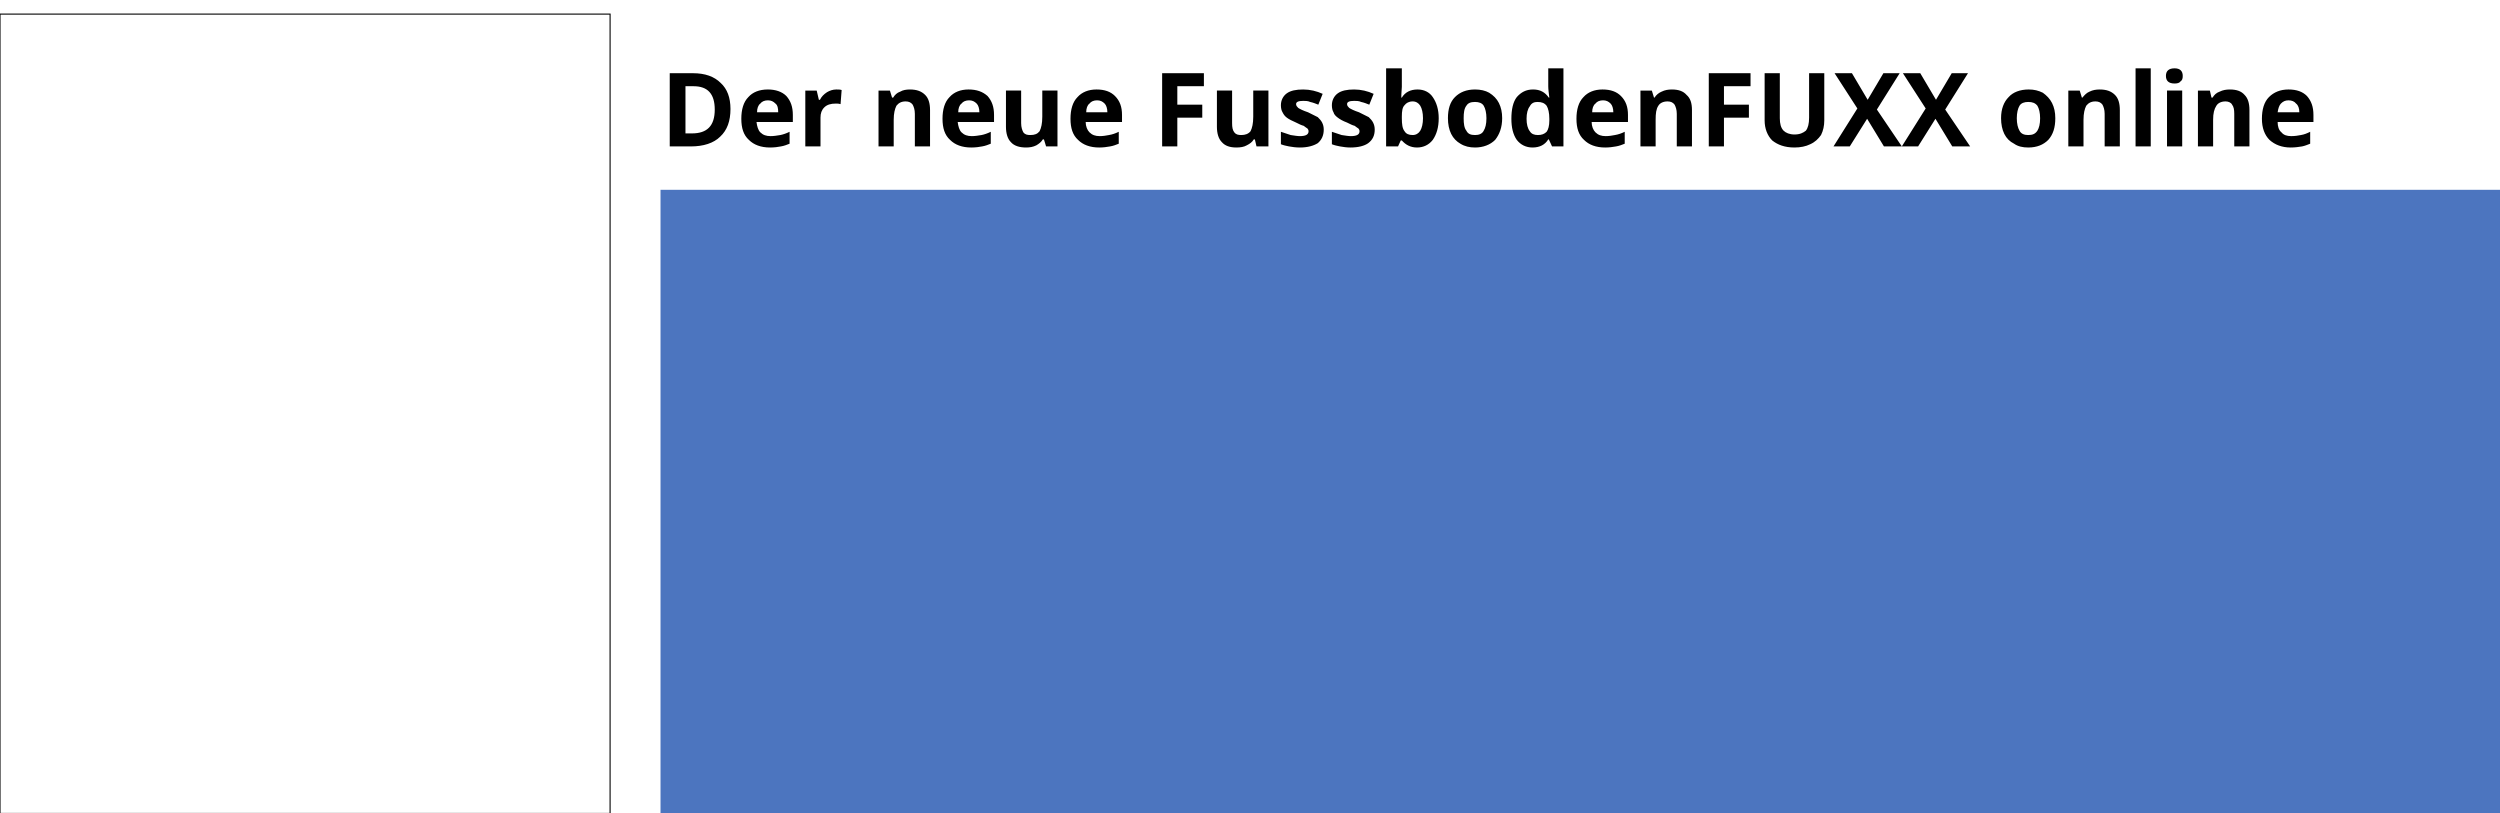
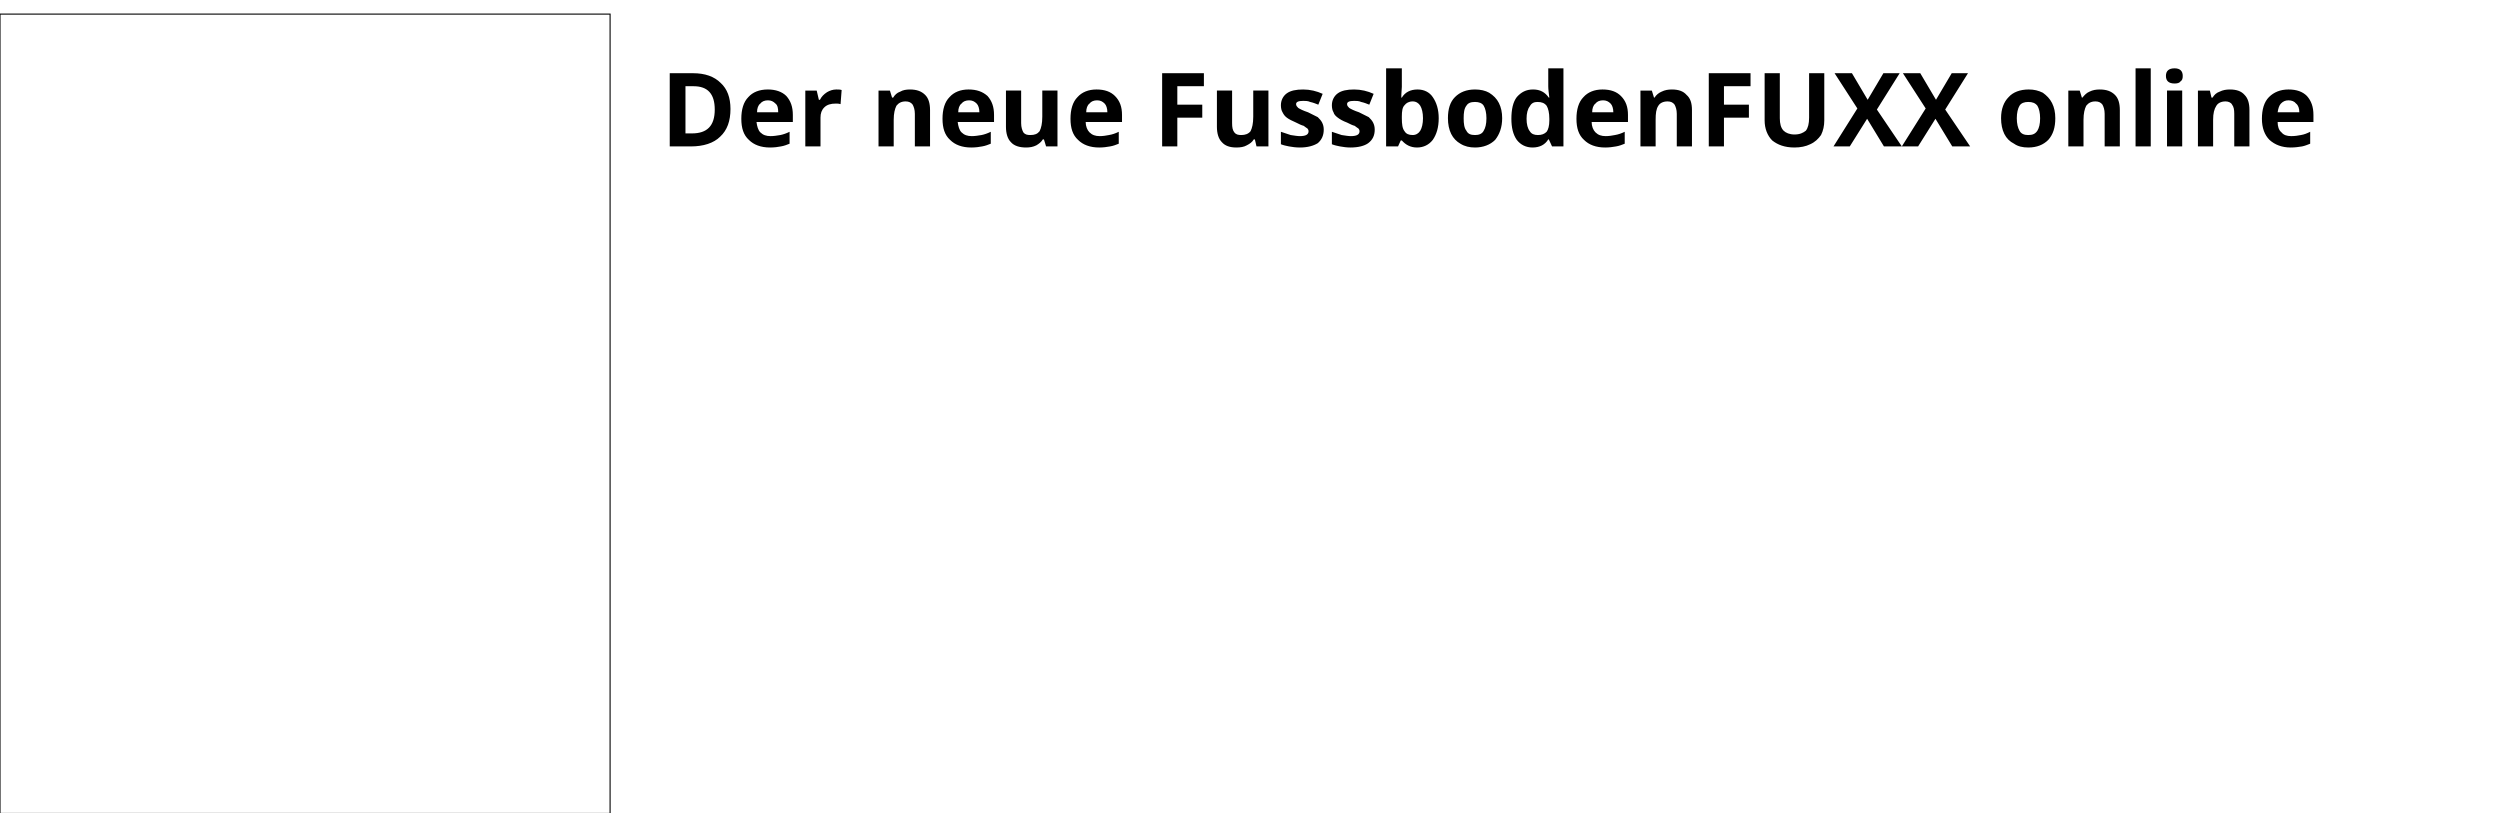
<svg xmlns="http://www.w3.org/2000/svg" xmlns:xlink="http://www.w3.org/1999/xlink" viewBox="0 0 461 150" style="background: #fff;">
  <style>
@keyframes a0_o { 0% { opacity: 1; } 92.308% { opacity: 1; animation-timing-function: cubic-bezier(.4,.6,.6,1); } 100% { opacity: 0; } }
@keyframes a1_o { 0% { opacity: 0; } 38.462% { opacity: 0; animation-timing-function: cubic-bezier(.5,0,.7,.7); } 53.846% { opacity: 1; } 100% { opacity: 1; } }
@keyframes a2_o { 0% { opacity: 0; animation-timing-function: cubic-bezier(.5,0,.7,.7); } 11.538% { opacity: 1; } 100% { opacity: 1; } }
</style>
  <title>FussbodenFuxx</title>
-   <rect x="121.8" y="35" width="339.2" height="115.3" fill="#4c75bf" />
  <path d="M134.7 20.1c0 2.2-0.6 3.9-1.9 5.1c-1.2 1.2-3.1 1.8-5.4 1.8h-3.9v-13.5h4.3c2.2 0 3.9 .6 5.1 1.8c1.2 1.1 1.8 2.7 1.8 4.8Zm-2.9 .1c0-2.9-1.3-4.3-3.9-4.3h-1.5v8.7h1.2c2.8 0 4.2-1.4 4.2-4.4Zm9.8-1.7c-0.6 0-1.1 .2-1.4 .6c-0.4 .3-0.6 .9-0.6 1.6h3.9c0-0.7-0.1-1.3-0.5-1.6c-0.4-0.4-0.8-0.6-1.4-0.6Zm.4 8.7c-1.7 0-3-0.5-3.9-1.4c-1-0.9-1.4-2.2-1.4-3.9c0-1.7 .4-3.1 1.3-4c.8-0.9 2-1.4 3.6-1.4c1.4 0 2.6 .4 3.4 1.2c.8 .9 1.2 2 1.2 3.5v1.3h-6.7c.1 .8 .3 1.5 .7 1.9c.5 .5 1.1 .7 1.9 .7c.6 0 1.2-0.1 1.8-0.2c.5-0.1 1.1-0.3 1.7-0.6v2.2c-0.5 .2-1 .4-1.6 .5c-0.5 .1-1.2 .2-2 .2Zm12.2-10.7c.4 0 .7 0 1 .1l-0.2 2.6c-0.3-0.1-0.5-0.1-0.9-0.1c-0.9 0-1.6 .2-2.1 .7c-0.5 .5-0.7 1.1-0.7 1.9v5.3h-2.8v-10.3h2.1l.4 1.7h.2c.3-0.6 .7-1 1.3-1.4c.5-0.3 1.1-0.5 1.7-0.5Zm17.3 10.5h-2.8v-6c0-0.8-0.2-1.3-0.4-1.7c-0.3-0.4-0.7-0.6-1.3-0.6c-0.8 0-1.3 .3-1.7 .8c-0.3 .6-0.5 1.4-0.5 2.6v4.9h-2.8v-10.3h2.1l.4 1.3h.2c.3-0.5 .7-0.9 1.3-1.1c.5-0.3 1.1-0.4 1.8-0.4c1.2 0 2.1 .3 2.8 1c.6 .6 .9 1.5 .9 2.8Zm7.2-8.5c-0.6 0-1.1 .2-1.4 .6c-0.4 .3-0.6 .9-0.6 1.6h3.9c0-0.7-0.2-1.3-0.5-1.6c-0.4-0.4-0.8-0.6-1.4-0.6Zm.4 8.7c-1.7 0-3-0.5-3.9-1.4c-1-0.9-1.4-2.2-1.4-3.9c0-1.7 .4-3.1 1.3-4c.8-0.9 2-1.4 3.5-1.4c1.5 0 2.6 .4 3.5 1.2c.8 .9 1.2 2 1.2 3.5v1.3h-6.7c.1 .8 .3 1.5 .7 1.9c.5 .5 1.1 .7 1.9 .7c.6 0 1.2-0.1 1.8-0.2c.5-0.1 1.1-0.3 1.7-0.6v2.2c-0.5 .2-1 .4-1.6 .5c-0.5 .1-1.2 .2-2 .2Zm13.8-0.2l-0.4-1.3h-0.2c-0.3 .5-0.7 .8-1.2 1.1c-0.6 .3-1.2 .4-1.9 .4c-1.2 0-2.2-0.3-2.8-1c-0.6-0.6-0.9-1.6-0.9-2.8v-6.7h2.8v6c0 .8 .2 1.3 .4 1.7c.3 .4 .7 .5 1.3 .5c.8 0 1.3-0.2 1.7-0.7c.3-0.6 .5-1.4 .5-2.7v-4.8h2.8v10.3Zm9.4-8.5c-0.6 0-1.1 .2-1.4 .6c-0.4 .3-0.6 .9-0.6 1.6h3.9c0-0.7-0.2-1.3-0.5-1.6c-0.4-0.4-0.8-0.6-1.4-0.6Zm.4 8.7c-1.7 0-3-0.5-3.9-1.4c-1-0.9-1.4-2.2-1.4-3.9c0-1.7 .4-3.1 1.3-4c.8-0.9 2-1.4 3.5-1.4c1.5 0 2.6 .4 3.4 1.2c.9 .9 1.3 2 1.3 3.5v1.3h-6.7c0 .8 .3 1.5 .7 1.9c.5 .5 1.1 .7 1.9 .7c.6 0 1.2-0.1 1.7-0.2c.6-0.1 1.2-0.3 1.8-0.6v2.2c-0.5 .2-1 .4-1.6 .5c-0.6 .1-1.2 .2-2 .2Zm14.4-0.2h-2.8v-13.5h7.7v2.4h-4.9v3.4h4.6v2.4h-4.6Zm14.6 0l-0.3-1.3h-0.2c-0.3 .5-0.7 .8-1.3 1.1c-0.5 .3-1.2 .4-1.9 .4c-1.2 0-2.1-0.3-2.7-1c-0.6-0.6-0.9-1.6-0.9-2.8v-6.7h2.8v6c0 .8 .1 1.3 .4 1.7c.3 .4 .7 .5 1.3 .5c.7 0 1.3-0.2 1.7-0.7c.3-0.6 .5-1.4 .5-2.7v-4.8h2.8v10.3Zm12.4-3.1c0 1.1-0.4 1.9-1.1 2.5c-0.8 .5-1.9 .8-3.3 .8c-0.8 0-1.4-0.1-2-0.2c-0.5-0.1-1-0.2-1.5-0.4v-2.3c.6 .2 1.2 .4 1.8 .6c.7 .1 1.2 .2 1.7 .2c1.1 0 1.6-0.3 1.6-0.9c0-0.2-0.1-0.4-0.2-0.5c-0.2-0.1-0.4-0.3-0.7-0.5c-0.4-0.1-0.8-0.3-1.4-0.6c-0.7-0.3-1.3-0.6-1.7-0.9c-0.4-0.3-0.6-0.6-0.8-1c-0.2-0.3-0.3-0.8-0.3-1.3c0-0.9 .4-1.7 1.1-2.2c.7-0.5 1.7-0.7 3-0.7c1.3 0 2.5 .3 3.6 .8l-0.8 2c-0.5-0.2-1-0.4-1.5-0.5c-0.4-0.2-0.9-0.2-1.3-0.2c-0.9 0-1.3 .2-1.3 .6c0 .3 .2 .5 .4 .7c.3 .2 .9 .5 1.8 .8c.8 .4 1.4 .7 1.8 .9c.3 .3 .6 .6 .8 1c.2 .4 .3 .8 .3 1.3Zm9.4 0c0 1.1-0.4 1.9-1.2 2.5c-0.7 .5-1.8 .8-3.3 .8c-0.7 0-1.3-0.1-1.9-0.2c-0.5-0.1-1-0.2-1.5-0.4v-2.3c.6 .2 1.2 .4 1.8 .6c.7 .1 1.2 .2 1.7 .2c1.1 0 1.6-0.3 1.6-0.9c0-0.2-0.1-0.4-0.2-0.5c-0.2-0.1-0.4-0.3-0.7-0.5c-0.4-0.1-0.8-0.3-1.4-0.6c-0.8-0.3-1.3-0.6-1.7-0.9c-0.4-0.3-0.7-0.6-0.8-1c-0.2-0.3-0.3-0.8-0.3-1.3c0-0.9 .4-1.7 1.1-2.2c.7-0.5 1.7-0.7 3-0.7c1.3 0 2.5 .3 3.6 .8l-0.8 2c-0.5-0.2-1-0.4-1.5-0.5c-0.4-0.2-0.9-0.2-1.3-0.2c-0.9 0-1.3 .2-1.3 .6c0 .3 .2 .5 .4 .7c.3 .2 .9 .5 1.8 .8c.8 .4 1.4 .7 1.8 .9c.3 .3 .6 .6 .8 1c.2 .4 .3 .8 .3 1.3Zm7.9-7.4c1.2 0 2.2 .5 2.8 1.4c.7 1 1.1 2.3 1.1 3.9c0 1.7-0.4 3-1.1 4c-0.7 .9-1.7 1.4-2.9 1.4c-1.2 0-2.1-0.5-2.8-1.3h-0.2l-0.5 1.1h-2.2v-14.4h2.9v3.4c0 .4-0.1 1.1-0.1 2h.1c.6-1 1.6-1.5 2.9-1.5Zm-0.9 2.2c-0.7 0-1.2 .3-1.5 .7c-0.4 .4-0.5 1.1-0.5 2.1v.3c0 1.1 .1 1.9 .5 2.4c.3 .5 .8 .7 1.5 .7c.6 0 1.1-0.3 1.4-0.8c.3-0.5 .5-1.3 .5-2.3c0-1-0.2-1.8-0.5-2.3c-0.3-0.5-0.8-0.8-1.4-0.8Zm9.4 3.1c0 1 .1 1.8 .5 2.3c.3 .6 .8 .8 1.6 .8c.7 0 1.3-0.2 1.6-0.8c.3-0.5 .5-1.2 .5-2.3c0-1-0.2-1.8-0.5-2.3c-0.3-0.5-0.9-0.7-1.6-0.7c-0.8 0-1.3 .2-1.6 .7c-0.4 .5-0.5 1.3-0.5 2.3Zm7.1 0c0 1.7-0.5 3-1.3 4c-0.9 .9-2.2 1.4-3.7 1.4c-1 0-1.9-0.2-2.7-0.7c-0.7-0.4-1.3-1-1.7-1.8c-0.4-0.8-0.6-1.8-0.6-2.9c0-1.7 .4-3 1.3-3.9c.9-0.9 2.1-1.4 3.7-1.4c1 0 1.9 .2 2.6 .6c.8 .5 1.4 1.1 1.8 1.9c.4 .8 .6 1.7 .6 2.8Zm5.6 5.4c-1.2 0-2.2-0.5-2.9-1.4c-0.7-1-1-2.3-1-3.9c0-1.7 .3-3.1 1-4c.8-0.9 1.7-1.4 3-1.4c1.3 0 2.2 .5 2.9 1.5h.1c-0.1-0.8-0.2-1.5-0.2-2.1v-3.3h2.8v14.4h-2.1l-0.6-1.3h-0.1c-0.6 1-1.6 1.5-2.9 1.5Zm1-2.3c.7 0 1.2-0.2 1.6-0.6c.3-0.4 .5-1.1 .5-2.1v-0.3c0-1.1-0.2-1.9-0.5-2.4c-0.4-0.5-0.9-0.7-1.7-0.7c-0.6 0-1.1 .2-1.4 .8c-0.4 .5-0.6 1.3-0.6 2.3c0 1 .2 1.8 .6 2.3c.3 .5 .8 .7 1.5 .7Zm12-6.4c-0.6 0-1.1 .2-1.4 .6c-0.4 .3-0.6 .9-0.6 1.6h3.9c0-0.7-0.2-1.3-0.5-1.6c-0.4-0.4-0.8-0.6-1.4-0.6Zm.4 8.7c-1.7 0-3-0.5-3.9-1.4c-1-0.9-1.4-2.2-1.4-3.9c0-1.7 .4-3.1 1.3-4c.8-0.9 2-1.4 3.5-1.4c1.5 0 2.6 .4 3.4 1.2c.9 .9 1.3 2 1.3 3.5v1.3h-6.7c0 .8 .3 1.5 .7 1.9c.5 .5 1.1 .7 1.9 .7c.6 0 1.2-0.1 1.7-0.2c.6-0.1 1.2-0.3 1.8-0.6v2.2c-0.5 .2-1 .4-1.6 .5c-0.6 .1-1.2 .2-2 .2Zm16-0.2h-2.8v-6c0-0.8-0.2-1.3-0.4-1.7c-0.3-0.4-0.7-0.6-1.3-0.6c-0.8 0-1.4 .3-1.7 .8c-0.4 .6-0.5 1.4-0.5 2.6v4.9h-2.8v-10.3h2.1l.4 1.3h.1c.3-0.5 .8-0.9 1.3-1.1c.6-0.3 1.2-0.4 1.9-0.4c1.2 0 2.1 .3 2.7 1c.7 .6 1 1.5 1 2.8Zm5.9 0h-2.8v-13.5h7.7v2.4h-4.9v3.4h4.6v2.4h-4.6Zm18.5-13.5v8.7c0 1-0.2 1.9-0.6 2.7c-0.5 .7-1.1 1.3-2 1.7c-0.8 .4-1.8 .6-2.9 .6c-1.8 0-3.1-0.5-4.1-1.3c-0.9-0.9-1.4-2.2-1.4-3.7v-8.7h2.8v8.3c0 1 .2 1.8 .7 2.3c.4 .4 1.1 .7 2 .7c1 0 1.6-0.3 2.1-0.7c.4-0.5 .6-1.3 .6-2.4v-8.2Zm14.3 13.5h-3.3l-3.1-5.1l-3.2 5.1h-3l4.4-7l-4.2-6.5h3.2l2.9 4.9l2.9-4.9h3l-4.2 6.7Zm12.6 0h-3.3l-3.1-5.1l-3.2 5.1h-3l4.4-7l-4.2-6.5h3.2l2.9 4.9l2.9-4.9h3l-4.2 6.7Zm8.6-5.2c0 1 .2 1.8 .5 2.3c.3 .6 .9 .8 1.6 .8c.8 0 1.3-0.2 1.7-0.8c.3-0.5 .5-1.2 .5-2.3c0-1-0.2-1.8-0.5-2.3c-0.4-0.5-0.9-0.7-1.7-0.7c-0.7 0-1.3 .2-1.6 .7c-0.3 .5-0.5 1.3-0.5 2.3Zm7.1 0c0 1.7-0.4 3-1.3 4c-0.9 .9-2.1 1.4-3.7 1.4c-1 0-1.9-0.2-2.6-0.7c-0.8-0.4-1.4-1-1.8-1.8c-0.4-0.8-0.6-1.8-0.6-2.9c0-1.7 .5-3 1.4-3.9c.8-0.9 2.1-1.4 3.7-1.4c1 0 1.8 .2 2.6 .6c.7 .5 1.3 1.1 1.7 1.9c.4 .8 .6 1.7 .6 2.8Zm11.9 5.2h-2.8v-6c0-0.8-0.2-1.3-0.4-1.7c-0.3-0.4-0.7-0.6-1.3-0.6c-0.8 0-1.3 .3-1.7 .8c-0.3 .6-0.5 1.4-0.5 2.6v4.9h-2.8v-10.3h2.1l.4 1.3h.1c.4-0.5 .8-0.9 1.3-1.1c.6-0.3 1.2-0.4 1.9-0.4c1.2 0 2.1 .3 2.8 1c.6 .6 .9 1.5 .9 2.8Zm5.7 0h-2.8v-14.4h2.8Zm2.8-13c0-0.9 .5-1.4 1.6-1.4c1 0 1.5 .5 1.5 1.4c0 .5-0.1 .8-0.4 1c-0.2 .3-0.6 .4-1.1 .4c-1.1 0-1.6-0.5-1.6-1.4Zm3 13h-2.8v-10.3h2.8Zm12.4 0h-2.8v-6c0-0.8-0.1-1.3-0.4-1.7c-0.2-0.4-0.7-0.6-1.2-0.6c-0.8 0-1.4 .3-1.7 .8c-0.4 .6-0.6 1.4-0.6 2.6v4.9h-2.8v-10.3h2.2l.3 1.3h.2c.3-0.5 .7-0.9 1.3-1.1c.6-0.3 1.2-0.4 1.9-0.4c1.2 0 2.1 .3 2.7 1c.6 .6 .9 1.5 .9 2.8Zm7.2-8.5c-0.6 0-1 .2-1.4 .6c-0.3 .3-0.5 .9-0.6 1.6h4c0-0.7-0.2-1.3-0.6-1.6c-0.3-0.4-0.8-0.6-1.4-0.6Zm.4 8.7c-1.6 0-2.9-0.5-3.9-1.4c-0.9-0.9-1.4-2.2-1.4-3.9c0-1.7 .4-3.1 1.3-4c.9-0.9 2.1-1.4 3.6-1.4c1.5 0 2.6 .4 3.4 1.2c.8 .9 1.2 2 1.2 3.5v1.3h-6.6c0 .8 .2 1.5 .7 1.9c.4 .5 1 .7 1.8 .7c.7 0 1.3-0.1 1.8-0.2c.6-0.1 1.1-0.3 1.7-0.6v2.2c-0.5 .2-1 .4-1.5 .5c-0.6 .1-1.3 .2-2.1 .2Z" />
  <a xlink:href="https://snfachpresse.com/lesen/latestimage.php?heft=fuxx&amp;artikel=1&amp;redirect=1" target="_blank" transform="translate(0,0)">
    <g transform="translate(120,41.6)" style="animation: 13s linear infinite both a0_o;">
      <g opacity="0" transform="translate(279,78.3) scale(.7,.7) translate(-100,-23.8)" style="animation: 13s linear infinite both a1_o;">
        <rect x="15" y="6.9" width="156" height="34" fill="#fff" rx="4" />
-         <path fill="#4c75bf" d="M32.4 36.9c-0.8 0-1.6-0.1-2.2-0.3v-3c.7 .2 1.2 .2 1.7 .2c.8 0 1.4-0.2 1.8-0.7c.3-0.5 .5-1.3 .5-2.3v-16.1h3.6v16c0 2-0.5 3.6-1.4 4.6c-0.9 1.1-2.2 1.6-4 1.6Zm14.9-15.9c-0.8 0-1.4 .3-1.8 .8c-0.4 .4-0.7 1.1-0.8 2h5.1c-0.1-0.9-0.3-1.6-0.7-2c-0.5-0.5-1.1-0.8-1.8-0.8Zm.5 11.1c-2.1 0-3.8-0.6-5-1.8c-1.2-1.1-1.8-2.8-1.8-4.9c0-2.2 .6-3.9 1.7-5.1c1.1-1.2 2.6-1.8 4.5-1.8c1.9 0 3.3 .5 4.4 1.6c1 1 1.5 2.5 1.5 4.4v1.7h-8.4c0 1 .3 1.8 .9 2.4c.5 .5 1.3 .8 2.3 .8c.8 0 1.6-0.1 2.3-0.2c.7-0.2 1.4-0.5 2.2-0.8v2.8c-0.6 .3-1.3 .5-2 .7c-0.7 .1-1.6 .2-2.6 .2Zm13.8-2.9c.6 0 1.3-0.1 2.2-0.4v2.7c-0.9 .4-2 .6-3.3 .6c-1.4 0-2.5-0.4-3.1-1.1c-0.7-0.7-1-1.8-1-3.3v-6.3h-1.7v-1.5l2-1.2l1-2.7h2.3v2.7h3.7v2.7h-3.7v6.3c0 .6 .1 .9 .4 1.2c.3 .2 .7 .3 1.2 .3Zm14 2.6h-10.4v-2.1l6.1-8.2h-5.7v-2.8h9.8v2.4l-5.9 8h6.1Zm8.1-2.6c.6 0 1.4-0.1 2.2-0.4v2.7c-0.9 .4-2 .6-3.3 .6c-1.4 0-2.4-0.4-3.1-1.1c-0.6-0.7-1-1.8-1-3.3v-6.3h-1.7v-1.5l2-1.2l1-2.7h2.3v2.7h3.7v2.7h-3.7v6.3c0 .6 .2 .9 .4 1.2c.3 .2 .7 .3 1.2 .3Zm14.7 2.6h-3.6v-18.2h3.6Zm9.2-10.8c-0.8 0-1.4 .3-1.8 .8c-0.4 .4-0.7 1.1-0.8 2h5.1c-0.1-0.9-0.3-1.6-0.7-2c-0.5-0.5-1.1-0.8-1.8-0.8Zm.5 11.1c-2.1 0-3.8-0.6-5-1.8c-1.2-1.1-1.8-2.8-1.8-4.9c0-2.2 .6-3.9 1.7-5.1c1.1-1.2 2.6-1.8 4.5-1.8c1.9 0 3.3 .5 4.4 1.6c1 1 1.5 2.5 1.5 4.4v1.7h-8.4c0 1 .3 1.8 .9 2.4c.5 .5 1.3 .8 2.3 .8c.8 0 1.6-0.1 2.3-0.2c.7-0.2 1.4-0.5 2.2-0.8v2.8c-0.6 .3-1.3 .5-2 .7c-0.7 .1-1.6 .2-2.6 .2Zm17.4-4.1c0 1.3-0.5 2.3-1.4 3c-1 .7-2.4 1.1-4.2 1.1c-1 0-1.8-0.1-2.5-0.2c-0.6-0.1-1.3-0.3-1.8-0.6v-2.9c.6 .3 1.4 .5 2.2 .8c.8 .2 1.6 .3 2.2 .3c1.3 0 1.9-0.4 1.9-1.2c0-0.2 0-0.5-0.2-0.6c-0.2-0.2-0.5-0.4-0.9-0.6c-0.4-0.3-1-0.5-1.7-0.8c-1-0.4-1.7-0.8-2.2-1.2c-0.5-0.4-0.8-0.8-1-1.2c-0.3-0.5-0.4-1.1-0.4-1.7c0-1.2 .5-2.1 1.4-2.7c.9-0.7 2.2-1 3.8-1c1.6 0 3.1 .3 4.6 1l-1 2.6c-0.7-0.3-1.3-0.5-1.9-0.7c-0.6-0.2-1.1-0.3-1.7-0.3c-1.1 0-1.6 .3-1.6 .9c0 .3 .2 .6 .5 .8c.3 .3 1.1 .6 2.2 1.1c1 .4 1.8 .8 2.3 1.1c.5 .4 .8 .8 1 1.3c.3 .4 .4 1 .4 1.7Zm8.2-7c-0.8 0-1.4 .3-1.8 .8c-0.4 .4-0.7 1.1-0.7 2h5c0-0.9-0.3-1.6-0.7-2c-0.4-0.5-1-0.8-1.8-0.8Zm.5 11.1c-2.1 0-3.8-0.6-4.9-1.8c-1.2-1.1-1.8-2.8-1.8-4.9c0-2.2 .5-3.9 1.6-5.1c1.1-1.2 2.6-1.8 4.6-1.8c1.8 0 3.3 .5 4.3 1.6c1 1 1.5 2.5 1.5 4.4v1.7h-8.4c0 1 .3 1.8 .9 2.4c.6 .5 1.3 .8 2.4 .8c.7 0 1.5-0.1 2.2-0.2c.7-0.2 1.4-0.5 2.2-0.8v2.8c-0.6 .3-1.3 .5-2 .7c-0.7 .1-1.6 .2-2.6 .2Zm20.3-0.3h-3.5v-7.6c0-1-0.2-1.7-0.5-2.1c-0.4-0.5-0.9-0.7-1.6-0.7c-1 0-1.8 .3-2.2 1c-0.5 .6-0.7 1.7-0.7 3.3v6.1h-3.5v-13.1h2.7l.5 1.7h.2c.4-0.6 .9-1.1 1.6-1.4c.7-0.3 1.5-0.5 2.4-0.5c1.5 0 2.7 .4 3.5 1.2c.8 .9 1.1 2 1.1 3.6Z" />
      </g>
      <g opacity="0" transform="translate(104,22.9)" style="animation: 13s linear infinite both a2_o;">
-         <path fill="#fff" d="M-94.1 56.6c.3-0.3 .6-0.7 1.1-1.3l2.9-3.1h1.6l-3.6 3.9l3.9 5.1h-1.7l-3.1-4.2l-1.1 .9v3.3h-1.3v-12.7h1.3v6.7c0 .3 0 .8 0 1.4Zm15.3 .1c0 1.5-0.4 2.6-1.1 3.5c-0.8 .8-1.8 1.2-3.1 1.2c-0.8 0-1.5-0.2-2.1-0.6c-0.7-0.4-1.1-0.9-1.5-1.6c-0.3-0.7-0.5-1.5-0.5-2.5c0-1.4 .4-2.6 1.1-3.4c.8-0.8 1.8-1.2 3.1-1.2c1.2 0 2.2 .4 3 1.2c.7 .9 1.1 2 1.1 3.4Zm-6.9 0c0 1.2 .3 2 .7 2.6c.5 .6 1.2 .9 2 .9c.9 0 1.6-0.3 2.1-0.9c.4-0.5 .7-1.4 .7-2.6c0-1.1-0.3-2-0.7-2.6c-0.5-0.6-1.2-0.9-2.1-0.9c-0.9 0-1.5 .3-2 .9c-0.4 .6-0.7 1.5-0.7 2.6Zm15.1 2.1c0 .8-0.3 1.5-1 1.9c-0.6 .5-1.5 .7-2.6 .7c-1.2 0-2.1-0.2-2.8-0.6v-1.2c.5 .2 .9 .3 1.4 .5c.5 .1 1 .2 1.4 .2c.8 0 1.3-0.1 1.7-0.4c.4-0.2 .6-0.5 .6-1c0-0.4-0.2-0.7-0.5-0.9c-0.3-0.3-0.9-0.6-1.8-0.9c-0.8-0.3-1.4-0.6-1.8-0.8c-0.3-0.2-0.6-0.5-0.7-0.8c-0.2-0.3-0.3-0.6-0.3-1.1c0-0.7 .3-1.3 .9-1.7c.6-0.4 1.4-0.6 2.4-0.6c1 0 2 .2 2.9 .6l-0.5 1.1c-0.9-0.4-1.7-0.6-2.5-0.6c-0.6 0-1.1 .1-1.4 .3c-0.3 .2-0.5 .5-0.5 .8c0 .3 .1 .5 .2 .7c.1 .1 .3 .3 .6 .4c.2 .2 .8 .4 1.5 .7c1.1 .4 1.8 .8 2.2 1.2c.4 .4 .6 .9 .6 1.5Zm5.1 1.5c.2 0 .5-0.1 .7-0.1c.2 0 .4-0.1 .5-0.1v1c-0.1 .1-0.3 .2-0.6 .2c-0.3 .1-0.6 .1-0.8 .1c-1.7 0-2.6-0.9-2.6-2.8v-5.3h-1.3v-0.7l1.3-0.5l.6-2h.7v2.1h2.7v1.1h-2.7v5.3c0 .5 .2 .9 .4 1.2c.3 .3 .6 .5 1.1 .5Zm6.8 1.1c-1.3 0-2.4-0.4-3.1-1.2c-0.8-0.8-1.2-2-1.2-3.4c0-1.4 .4-2.6 1.1-3.5c.7-0.8 1.7-1.2 2.9-1.2c1.1 0 2 .3 2.6 1.1c.7 .7 1 1.7 1 2.9v.9h-6.2c.1 1 .3 1.8 .8 2.4c.5 .5 1.2 .8 2.2 .8c.9 0 1.9-0.2 2.8-0.6v1.2c-0.4 .2-0.9 .4-1.3 .5c-0.5 0-1 .1-1.6 .1Zm-0.4-8.2c-0.7 0-1.3 .2-1.7 .7c-0.4 .5-0.7 1.1-0.7 2h4.7c0-0.9-0.2-1.5-0.6-2c-0.4-0.5-0.9-0.7-1.7-0.7Zm12.2 8v-5.8c0-0.7-0.2-1.3-0.5-1.6c-0.3-0.4-0.9-0.6-1.6-0.6c-0.9 0-1.6 .3-2 .8c-0.5 .5-0.7 1.3-0.7 2.5v4.7h-1.4v-9h1.2l.2 1.3c.3-0.5 .7-0.8 1.2-1.1c.5-0.2 1.1-0.3 1.7-0.3c1.1 0 1.9 .2 2.4 .8c.6 .5 .9 1.3 .9 2.5v5.8Zm5.5 0h-1.3v-12.7h1.3Zm10.7-4.5c0 1.5-0.4 2.6-1.1 3.5c-0.8 .8-1.8 1.2-3.1 1.2c-0.8 0-1.5-0.2-2.1-0.6c-0.7-0.4-1.1-0.9-1.5-1.6c-0.3-0.7-0.5-1.5-0.5-2.5c0-1.4 .4-2.6 1.1-3.4c.7-0.8 1.8-1.2 3.1-1.2c1.2 0 2.2 .4 3 1.2c.7 .9 1.1 2 1.1 3.4Zm-6.9 0c0 1.2 .3 2 .7 2.6c.5 .6 1.1 .9 2 .9c.9 0 1.6-0.3 2.1-0.9c.4-0.5 .7-1.4 .7-2.6c0-1.1-0.3-2-0.7-2.6c-0.5-0.6-1.2-0.9-2.1-0.9c-0.9 0-1.5 .3-2 .9c-0.5 .6-0.7 1.5-0.7 2.6Zm15.1 2.1c0 .8-0.4 1.5-1 1.9c-0.6 .5-1.5 .7-2.6 .7c-1.2 0-2.1-0.2-2.8-0.6v-1.2c.4 .2 .9 .3 1.4 .5c.5 .1 1 .2 1.4 .2c.7 0 1.3-0.1 1.7-0.4c.4-0.2 .5-0.5 .5-1c0-0.4-0.1-0.7-0.4-0.9c-0.3-0.3-0.9-0.6-1.8-0.9c-0.8-0.3-1.4-0.6-1.8-0.8c-0.3-0.2-0.6-0.5-0.8-0.8c-0.1-0.3-0.2-0.6-0.2-1.1c0-0.7 .3-1.3 .9-1.7c.6-0.4 1.4-0.6 2.4-0.6c1 0 1.9 .2 2.9 .6l-0.5 1.1c-0.9-0.4-1.7-0.6-2.5-0.6c-0.6 0-1.1 .1-1.4 .3c-0.4 .2-0.5 .5-0.5 .8c0 .3 0 .5 .2 .7c.1 .1 .3 .3 .6 .4c.2 .2 .8 .4 1.5 .7c1.1 .4 1.8 .8 2.2 1.2c.4 .4 .6 .9 .6 1.5Zm14.3-2.1c0 1.5-0.4 2.6-1.1 3.5c-0.7 .8-1.8 1.2-3.1 1.2c-0.8 0-1.5-0.2-2.1-0.6c-0.6-0.4-1.1-0.9-1.4-1.6c-0.4-0.7-0.6-1.5-0.6-2.5c0-1.4 .4-2.6 1.1-3.4c.8-0.8 1.8-1.2 3.1-1.2c1.3 0 2.3 .4 3 1.2c.7 .9 1.1 2 1.1 3.4Zm-6.8 0c0 1.2 .2 2 .6 2.6c.5 .6 1.2 .9 2.1 .9c.9 0 1.5-0.3 2-0.9c.5-0.5 .7-1.4 .7-2.6c0-1.1-0.2-2-0.7-2.6c-0.5-0.6-1.1-0.9-2-0.9c-0.9 0-1.6 .3-2.1 .9c-0.4 .6-0.6 1.5-0.6 2.6Zm15.3 4.5v-5.8c0-0.7-0.1-1.3-0.5-1.6c-0.3-0.4-0.8-0.6-1.5-0.6c-1 0-1.7 .3-2.1 .8c-0.4 .5-0.6 1.3-0.6 2.5v4.7h-1.4v-9h1.1l.2 1.3h.1c.3-0.5 .7-0.8 1.2-1.1c.5-0.2 1-0.3 1.6-0.3c1.1 0 1.9 .2 2.5 .8c.5 .5 .8 1.3 .8 2.5v5.8Zm5.6 0h-1.4v-12.7h1.4Zm4.2 0h-1.3v-9h1.3Zm-1.5-11.4c0-0.3 .1-0.5 .3-0.7c.1-0.1 .3-0.2 .6-0.2c.2 0 .4 .1 .5 .2c.2 .2 .3 .4 .3 .7c0 .3-0.1 .5-0.3 .7c-0.1 .1-0.3 .2-0.5 .2c-0.3 0-0.5-0.1-0.6-0.2c-0.2-0.2-0.3-0.4-0.3-0.7Zm10.6 11.4v-5.8c0-0.7-0.2-1.3-0.5-1.6c-0.4-0.4-0.9-0.6-1.6-0.6c-0.9 0-1.6 .3-2.1 .8c-0.4 .5-0.6 1.3-0.6 2.5v4.7h-1.4v-9h1.1l.2 1.3h.1c.3-0.5 .7-0.8 1.2-1.1c.5-0.2 1-0.3 1.7-0.3c1 0 1.9 .2 2.4 .8c.6 .5 .8 1.3 .8 2.5v5.8Zm7.9 .2c-1.3 0-2.3-0.4-3.1-1.2c-0.8-0.8-1.2-2-1.2-3.4c0-1.4 .4-2.6 1.1-3.5c.7-0.8 1.7-1.2 2.9-1.2c1.1 0 2 .3 2.6 1.1c.7 .7 1 1.7 1 2.9v.9h-6.2c.1 1 .3 1.8 .8 2.4c.5 .5 1.3 .8 2.2 .8c.9 0 1.9-0.2 2.8-0.6v1.2c-0.4 .2-0.9 .4-1.3 .5c-0.4 0-1 .1-1.6 .1Zm-0.3-8.2c-0.8 0-1.3 .2-1.8 .7c-0.4 .5-0.6 1.1-0.7 2h4.7c0-0.9-0.2-1.5-0.6-2c-0.4-0.5-0.9-0.7-1.6-0.7Zm11.7 8h-1.4v-12.7h1.4Zm6.7 .2c-1.4 0-2.4-0.4-3.2-1.2c-0.7-0.8-1.1-2-1.1-3.4c0-1.4 .3-2.6 1-3.5c.8-0.8 1.7-1.2 2.9-1.2c1.1 0 2 .3 2.7 1.1c.7 .7 1 1.7 1 2.9v.9h-6.2c0 1 .3 1.8 .8 2.4c.5 .5 1.2 .8 2.1 .8c1 0 1.9-0.2 2.9-0.6v1.2c-0.5 .2-0.9 .4-1.4 .5c-0.4 0-0.9 .1-1.5 .1Zm-0.4-8.2c-0.7 0-1.3 .2-1.7 .7c-0.5 .5-0.7 1.1-0.8 2h4.7c0-0.9-0.2-1.5-0.6-2c-0.3-0.5-0.9-0.7-1.6-0.7Zm11.8 5.6c0 .8-0.3 1.5-0.9 1.9c-0.7 .5-1.5 .7-2.7 .7c-1.1 0-2.1-0.2-2.7-0.6v-1.2c.4 .2 .9 .3 1.3 .5c.5 .1 1 .2 1.5 .2c.7 0 1.2-0.1 1.6-0.4c.4-0.2 .6-0.5 .6-1c0-0.4-0.2-0.7-0.5-0.9c-0.3-0.3-0.9-0.6-1.7-0.9c-0.9-0.3-1.5-0.6-1.8-0.8c-0.4-0.2-0.6-0.5-0.8-0.8c-0.2-0.3-0.3-0.6-0.3-1.1c0-0.7 .3-1.3 .9-1.7c.6-0.4 1.4-0.6 2.5-0.6c.9 0 1.9 .2 2.8 .6l-0.5 1.1c-0.9-0.4-1.7-0.6-2.4-0.6c-0.7 0-1.2 .1-1.5 .3c-0.3 .2-0.5 .5-0.5 .8c0 .3 .1 .5 .2 .7c.1 .1 .3 .3 .6 .4c.3 .2 .8 .4 1.6 .7c1 .4 1.8 .8 2.1 1.2c.4 .4 .6 .9 .6 1.5Zm6 2.6c-1.3 0-2.4-0.4-3.1-1.2c-0.8-0.8-1.2-2-1.2-3.4c0-1.4 .4-2.6 1.1-3.5c.7-0.8 1.7-1.2 2.9-1.2c1.1 0 2 .3 2.6 1.1c.7 .7 1 1.7 1 2.9v.9h-6.2c.1 1 .3 1.8 .8 2.4c.5 .5 1.3 .8 2.2 .8c.9 0 1.9-0.2 2.8-0.6v1.2c-0.4 .2-0.9 .4-1.3 .5c-0.5 0-1 .1-1.6 .1Zm-0.3-8.2c-0.8 0-1.3 .2-1.8 .7c-0.4 .5-0.7 1.1-0.7 2h4.7c0-0.9-0.2-1.5-0.6-2c-0.4-0.5-0.9-0.7-1.6-0.7Zm12.1 8v-5.8c0-0.7-0.2-1.3-0.5-1.6c-0.3-0.4-0.9-0.6-1.6-0.6c-0.9 0-1.6 .3-2 .8c-0.5 .5-0.7 1.3-0.7 2.5v4.7h-1.3v-9h1.1l.2 1.3c.3-0.5 .7-0.8 1.2-1.1c.5-0.2 1.1-0.3 1.7-0.3c1.1 0 1.9 .2 2.4 .8c.6 .5 .9 1.3 .9 2.5v5.8Z" />
        <path fill="#fff" d="M-85.8 24.8c0 2-0.5 3.5-1.6 4.6c-1.1 1-2.6 1.5-4.6 1.5h-3.4v-12h3.7c1.9 0 3.3 .6 4.4 1.6c1 1 1.5 2.5 1.5 4.3Zm-1.5 .1c0-1.6-0.3-2.8-1.1-3.6c-0.8-0.8-2-1.1-3.5-1.1h-2.1v9.5h1.7c1.7 0 3-0.4 3.8-1.2c.8-0.8 1.2-2 1.2-3.6Zm5.4 6h-1.4v-9h1.4Zm-1.5-11.4c0-0.3 .1-0.5 .2-0.7c.2-0.1 .4-0.2 .6-0.2c.2 0 .4 .1 .5 .2c.2 .2 .3 .4 .3 .7c0 .3-0.1 .5-0.3 .7c-0.1 .1-0.3 .2-0.5 .2c-0.2 0-0.4-0.1-0.6-0.2c-0.1-0.2-0.2-0.4-0.2-0.7Zm8.1 11.6c-1.3 0-2.3-0.4-3.1-1.2c-0.8-0.8-1.2-1.9-1.2-3.4c0-1.4 .4-2.6 1.1-3.4c.7-0.9 1.7-1.3 2.9-1.3c1.1 0 2 .4 2.7 1.1c.6 .7 1 1.7 1 2.9v.9h-6.2c0 1 .3 1.8 .8 2.4c.5 .5 1.2 .8 2.1 .8c1 0 1.9-0.2 2.9-0.6v1.2c-0.5 .2-1 .4-1.4 .5c-0.4 .1-0.9 .1-1.6 .1Zm-0.3-8.2c-0.7 0-1.3 .3-1.7 .7c-0.5 .5-0.7 1.2-0.8 2h4.7c0-0.9-0.2-1.5-0.6-2c-0.4-0.4-0.9-0.7-1.6-0.7Zm15.9 8l-0.3-1.2h-0.1c-0.4 .5-0.9 .9-1.3 1.1c-0.5 .2-1 .3-1.7 .3c-0.9 0-1.6-0.2-2.1-0.7c-0.5-0.4-0.7-1.1-0.7-1.9c0-1.9 1.4-2.8 4.3-2.9l1.5-0.1v-0.5c0-0.7-0.1-1.2-0.4-1.6c-0.3-0.3-0.8-0.5-1.5-0.5c-0.7 0-1.6 .3-2.5 .7l-0.4-1c.4-0.3 .9-0.5 1.4-0.6c.6-0.1 1.1-0.2 1.6-0.2c1.1 0 1.9 .2 2.4 .7c.5 .5 .8 1.3 .8 2.3v6.1Zm-3.1-0.9c.8 0 1.5-0.3 2-0.7c.5-0.5 .7-1.1 .7-2v-0.8l-1.3 .1c-1.1 0-1.9 .2-2.4 .5c-0.5 .3-0.7 .7-0.7 1.4c0 .5 .1 .8 .4 1.1c.3 .2 .8 .4 1.3 .4Zm8.2-3.7c.3-0.3 .6-0.7 1.1-1.3l2.9-3.1h1.6l-3.6 3.9l3.9 5.1h-1.7l-3.1-4.2l-1.1 .9v3.3h-1.3v-12.7h1.3v6.7c0 .3 0 .8 0 1.4Zm10.4 3.7c.2 0 .5 0 .7-0.1c.2 0 .4 0 .5-0.1v1.1c-0.1 0-0.3 .1-0.6 .1c-0.3 .1-0.6 .1-0.8 .1c-1.7 0-2.6-0.9-2.6-2.7v-5.4h-1.3v-0.7l1.3-0.5l.6-1.9h.8v2h2.6v1.1h-2.6v5.3c0 .5 .1 1 .3 1.2c.3 .3 .7 .5 1.1 .5Zm4.3-8.1v5.9c0 .7 .2 1.3 .5 1.6c.3 .4 .9 .6 1.6 .6c.9 0 1.6-0.3 2-0.8c.5-0.5 .7-1.4 .7-2.5v-4.8h1.3v9h-1.1l-0.2-1.2c-0.3 .5-0.7 .8-1.2 1c-0.5 .3-1.1 .4-1.7 .4c-1.1 0-1.9-0.3-2.5-0.8c-0.5-0.5-0.8-1.3-0.8-2.5v-5.9Zm12.8 9.2c-1.3 0-2.3-0.4-3.1-1.2c-0.8-0.8-1.2-1.9-1.2-3.4c0-1.4 .4-2.6 1.1-3.4c.7-0.9 1.7-1.3 2.9-1.3c1.1 0 2 .4 2.7 1.1c.6 .7 .9 1.7 .9 2.9v.9h-6.2c.1 1 .3 1.8 .8 2.4c.6 .5 1.3 .8 2.2 .8c1 0 1.9-0.2 2.9-0.6v1.2c-0.5 .2-1 .4-1.4 .5c-0.4 .1-1 .1-1.6 .1Zm-0.3-8.2c-0.8 0-1.3 .3-1.8 .7c-0.4 .5-0.6 1.2-0.7 2h4.7c0-0.9-0.2-1.5-0.6-2c-0.4-0.4-0.9-0.7-1.6-0.7Zm7.3 8h-1.3v-12.7h1.3Zm4.3 0h-1.4v-12.7h1.4Zm6.7 .2c-1.4 0-2.4-0.4-3.2-1.2c-0.7-0.8-1.1-1.9-1.1-3.4c0-1.4 .3-2.6 1-3.4c.8-0.9 1.7-1.3 2.9-1.3c1.1 0 2 .4 2.7 1.1c.7 .7 1 1.7 1 2.9v.9h-6.2c0 1 .3 1.8 .8 2.4c.5 .5 1.2 .8 2.1 .8c1 0 1.9-0.2 2.9-0.6v1.2c-0.5 .2-0.9 .4-1.4 .5c-0.4 .1-0.9 .1-1.5 .1Zm-0.4-8.2c-0.7 0-1.3 .3-1.7 .7c-0.5 .5-0.7 1.2-0.8 2h4.7c0-0.9-0.2-1.5-0.6-2c-0.3-0.4-0.9-0.7-1.6-0.7Zm18.1 8l-1.5-3.8h-4.8l-1.5 3.8h-1.4l4.8-12h1.1l4.8 12Zm-1.9-5l-1.4-3.7c-0.2-0.5-0.4-1.1-0.6-1.8c-0.1 .5-0.3 1.1-0.5 1.8l-1.4 3.7Zm6.1-4v5.9c0 .7 .1 1.3 .5 1.6c.3 .4 .8 .6 1.5 .6c1 0 1.7-0.3 2.1-0.8c.4-0.5 .7-1.4 .7-2.5v-4.8h1.3v9h-1.1l-0.2-1.2h-0.1c-0.2 .5-0.6 .8-1.1 1c-0.5 .3-1.1 .4-1.7 .4c-1.1 0-1.9-0.3-2.5-0.8c-0.5-0.5-0.8-1.3-0.8-2.5v-5.9Zm14.8 6.6c0 .8-0.3 1.5-0.9 1.9c-0.6 .5-1.5 .7-2.6 .7c-1.2 0-2.2-0.2-2.8-0.6v-1.2c.4 .2 .9 .4 1.4 .5c.5 .1 .9 .2 1.4 .2c.7 0 1.2-0.1 1.6-0.4c.4-0.2 .6-0.5 .6-1c0-0.3-0.2-0.6-0.5-0.9c-0.3-0.2-0.8-0.5-1.7-0.9c-0.9-0.3-1.5-0.6-1.8-0.8c-0.4-0.2-0.6-0.5-0.8-0.8c-0.2-0.3-0.3-0.6-0.3-1c0-0.8 .3-1.4 .9-1.8c.6-0.4 1.4-0.6 2.5-0.6c1 0 1.9 .2 2.8 .6l-0.5 1.1c-0.9-0.4-1.7-0.6-2.4-0.6c-0.7 0-1.1 .1-1.5 .3c-0.3 .2-0.5 .5-0.5 .9c0 .2 .1 .4 .2 .6c.1 .1 .3 .3 .6 .5c.3 .1 .8 .3 1.6 .6c1.1 .4 1.8 .8 2.2 1.2c.3 .4 .5 .9 .5 1.5Zm9.6-6.6v.9l-1.7 .2c.2 .2 .3 .4 .4 .8c.2 .3 .2 .6 .2 1c0 .9-0.3 1.6-0.9 2.1c-0.6 .5-1.4 .8-2.5 .8c-0.2 0-0.5 0-0.7-0.1c-0.6 .3-0.9 .7-0.9 1.2c0 .2 .1 .4 .3 .5c.2 .2 .6 .2 1.1 .2h1.5c1 0 1.8 .2 2.3 .6c.5 .4 .8 1 .8 1.8c0 1-0.4 1.8-1.2 2.3c-0.8 .5-2 .8-3.5 .8c-1.2 0-2.1-0.2-2.7-0.7c-0.7-0.4-1-1-1-1.8c0-0.6 .2-1.1 .5-1.5c.4-0.4 .9-0.6 1.5-0.8c-0.2-0.1-0.4-0.2-0.6-0.5c-0.1-0.2-0.2-0.4-0.2-0.7c0-0.3 .1-0.6 .3-0.9c.1-0.2 .4-0.5 .8-0.7c-0.5-0.2-0.9-0.5-1.1-1c-0.3-0.4-0.5-0.9-0.5-1.5c0-1 .3-1.8 .9-2.3c.6-0.5 1.4-0.8 2.5-0.8c.5 0 .9 0 1.3 .1Zm-7.2 10.5c0 .5 .2 .9 .6 1.2c.4 .2 1 .3 1.8 .3c1.1 0 2-0.1 2.5-0.5c.6-0.3 .9-0.8 .9-1.4c0-0.5-0.2-0.8-0.5-1c-0.3-0.2-0.9-0.3-1.7-0.3h-1.6c-0.6 0-1.1 .2-1.5 .5c-0.3 .3-0.5 .7-0.5 1.2Zm.8-7.6c0 .7 .1 1.1 .5 1.5c.3 .3 .8 .4 1.5 .4c1.3 0 2-0.6 2-1.9c0-1.3-0.7-2-2-2c-0.7 0-1.2 .1-1.5 .5c-0.4 .3-0.5 .8-0.5 1.5Zm13.8 6.1l-0.3-1.2h-0.1c-0.4 .5-0.9 .9-1.3 1.1c-0.5 .2-1 .3-1.7 .3c-0.9 0-1.6-0.2-2.1-0.7c-0.5-0.4-0.7-1.1-0.7-1.9c0-1.9 1.4-2.8 4.3-2.9l1.5-0.1v-0.5c0-0.7-0.1-1.2-0.4-1.6c-0.3-0.3-0.8-0.5-1.5-0.5c-0.7 0-1.6 .3-2.5 .7l-0.4-1c.4-0.3 .9-0.5 1.4-0.6c.6-0.1 1.1-0.2 1.6-0.2c1.1 0 1.9 .2 2.4 .7c.5 .5 .8 1.3 .8 2.3v6.1Zm-3.1-0.9c.8 0 1.5-0.3 2-0.7c.5-0.5 .7-1.1 .7-2v-0.8l-1.3 .1c-1.1 0-1.9 .2-2.4 .5c-0.5 .3-0.7 .7-0.7 1.4c0 .5 .1 .8 .4 1.1c.3 .2 .8 .4 1.3 .4Zm11.1-8.2c1.1 0 2.1 .4 2.7 1.2c.7 .8 1 2 1 3.4c0 1.5-0.3 2.7-1 3.5c-0.6 .8-1.6 1.2-2.7 1.2c-0.6 0-1.2-0.1-1.6-0.3c-0.5-0.2-0.9-0.6-1.3-1h-0.1l-0.2 1.1h-1v-12.7h1.3v3.1c0 .7 0 1.3 0 1.8c.7-0.9 1.6-1.3 2.9-1.3Zm-0.2 1.1c-1 0-1.6 .3-2 .8c-0.5 .6-0.7 1.5-0.7 2.7c0 1.3 .3 2.2 .7 2.7c.4 .6 1.1 .9 2 .9c.8 0 1.5-0.3 1.9-1c.4-0.6 .6-1.4 .6-2.6c0-1.2-0.2-2-0.6-2.6c-0.4-0.6-1.1-0.9-1.9-0.9Zm10.1 8.2c-1.4 0-2.4-0.4-3.2-1.2c-0.7-0.8-1.1-1.9-1.1-3.4c0-1.4 .3-2.6 1-3.4c.8-0.9 1.7-1.3 2.9-1.3c1.1 0 2 .4 2.7 1.1c.6 .7 1 1.7 1 2.9v.9h-6.2c0 1 .3 1.8 .8 2.4c.5 .5 1.2 .8 2.1 .8c1 0 1.9-0.2 2.9-0.6v1.2c-0.5 .2-0.9 .4-1.4 .5c-0.4 .1-0.9 .1-1.5 .1Zm-0.4-8.2c-0.7 0-1.3 .3-1.7 .7c-0.5 .5-0.7 1.2-0.8 2h4.7c0-0.9-0.2-1.5-0.6-2c-0.3-0.4-0.9-0.7-1.6-0.7Zm12 8h-1.4v-12h6.7v1.3h-5.3v4.4h4.9v1.2h-4.9Zm8.3-9v5.9c0 .7 .2 1.3 .5 1.6c.4 .4 .9 .6 1.6 .6c.9 0 1.6-0.3 2-0.8c.5-0.5 .7-1.4 .7-2.5v-4.8h1.4v9h-1.2l-0.2-1.2c-0.3 .5-0.7 .8-1.2 1c-0.5 .3-1.1 .4-1.7 .4c-1.1 0-1.9-0.3-2.4-0.8c-0.6-0.5-0.9-1.3-0.9-2.5v-5.9Zm14.9 6.6c0 .8-0.4 1.5-1 1.9c-0.6 .5-1.5 .7-2.6 .7c-1.2 0-2.1-0.2-2.8-0.6v-1.2c.4 .2 .9 .4 1.4 .5c.5 .1 1 .2 1.4 .2c.7 0 1.3-0.1 1.7-0.4c.3-0.2 .5-0.5 .5-1c0-0.3-0.1-0.6-0.4-0.9c-0.3-0.2-0.9-0.5-1.8-0.9c-0.8-0.3-1.4-0.6-1.8-0.8c-0.3-0.2-0.6-0.5-0.8-0.8c-0.1-0.3-0.2-0.6-0.2-1c0-0.8 .3-1.4 .9-1.8c.6-0.4 1.4-0.6 2.4-0.6c1 0 1.9 .2 2.9 .6l-0.5 1.1c-0.9-0.4-1.7-0.6-2.5-0.6c-0.6 0-1.1 .1-1.4 .3c-0.4 .2-0.5 .5-0.5 .9c0 .2 0 .4 .2 .6c.1 .1 .3 .3 .6 .5c.2 .1 .8 .3 1.5 .6c1.1 .4 1.8 .8 2.2 1.2c.4 .4 .6 .9 .6 1.5Zm8 0c0 .8-0.3 1.5-1 1.9c-0.6 .5-1.5 .7-2.6 .7c-1.2 0-2.1-0.2-2.8-0.6v-1.2c.5 .2 .9 .4 1.4 .5c.5 .1 1 .2 1.4 .2c.8 0 1.3-0.1 1.7-0.4c.4-0.2 .6-0.5 .6-1c0-0.3-0.2-0.6-0.5-0.9c-0.3-0.2-0.9-0.5-1.8-0.9c-0.8-0.3-1.4-0.6-1.8-0.8c-0.3-0.2-0.6-0.5-0.7-0.8c-0.2-0.3-0.3-0.6-0.3-1c0-0.8 .3-1.4 .9-1.8c.6-0.4 1.4-0.6 2.4-0.6c1 0 2 .2 2.9 .6l-0.5 1.1c-0.9-0.4-1.7-0.6-2.5-0.6c-0.6 0-1.1 .1-1.4 .3c-0.3 .2-0.5 .5-0.5 .9c0 .2 .1 .4 .2 .6c.1 .1 .3 .3 .6 .5c.2 .1 .8 .3 1.5 .6c1.1 .4 1.8 .8 2.2 1.2c.4 .4 .6 .9 .6 1.5Zm6.4-6.7c1.2 0 2.1 .4 2.7 1.2c.7 .8 1 2 1 3.4c0 1.5-0.3 2.7-1 3.5c-0.6 .8-1.6 1.2-2.7 1.2c-0.6 0-1.1-0.1-1.6-0.3c-0.5-0.2-0.9-0.6-1.3-1l-0.3 1.1h-1v-12.7h1.3v3.1c0 .7 0 1.3 0 1.8c.7-0.9 1.6-1.3 2.9-1.3Zm-0.2 1.1c-1 0-1.6 .3-2 .8c-0.4 .6-0.7 1.5-0.7 2.7c0 1.3 .3 2.2 .7 2.7c.4 .6 1.1 .9 2 .9c.8 0 1.5-0.3 1.9-1c.4-0.6 .6-1.4 .6-2.6c0-1.2-0.2-2-0.6-2.6c-0.4-0.6-1.1-0.9-1.9-0.9Zm14 3.5c0 1.5-0.3 2.6-1.1 3.5c-0.7 .8-1.7 1.2-3 1.2c-0.8 0-1.5-0.2-2.2-0.6c-0.6-0.3-1.1-0.9-1.4-1.6c-0.4-0.7-0.5-1.5-0.5-2.5c0-1.4 .3-2.6 1.1-3.4c.7-0.8 1.7-1.2 3-1.2c1.3 0 2.3 .4 3 1.2c.8 .9 1.1 2 1.1 3.4Zm-6.8 0c0 1.2 .2 2.1 .7 2.7c.4 .6 1.1 .9 2 .9c.9 0 1.6-0.3 2-0.9c.5-0.6 .7-1.5 .7-2.7c0-1.1-0.2-2-0.7-2.6c-0.4-0.6-1.1-0.9-2-0.9c-0.9 0-1.6 .3-2 .9c-0.5 .6-0.7 1.5-0.7 2.6Zm15.3 3.3c-0.7 .9-1.6 1.4-2.8 1.4c-1.2 0-2.1-0.4-2.8-1.2c-0.6-0.8-1-2-1-3.4c0-1.5 .4-2.7 1-3.5c.7-0.8 1.6-1.2 2.8-1.2c1.2 0 2.1 .4 2.8 1.3h.1l-0.1-0.6v-0.7v-3.6h1.3v12.7h-1.1Zm-2.7 .3c1 0 1.6-0.3 2-0.8c.5-0.5 .7-1.3 .7-2.4v-0.3c0-1.3-0.2-2.2-0.7-2.8c-0.4-0.5-1.1-0.8-2-0.8c-0.8 0-1.4 .3-1.8 1c-0.4 .6-0.7 1.5-0.7 2.6c0 1.1 .3 2 .7 2.6c.4 .6 1 .9 1.8 .9Zm10.7 1.1c-1.3 0-2.4-0.4-3.1-1.2c-0.8-0.8-1.2-1.9-1.2-3.4c0-1.4 .4-2.6 1.1-3.4c.7-0.9 1.7-1.3 2.9-1.3c1.1 0 2 .4 2.6 1.1c.7 .7 1 1.7 1 2.9v.9h-6.2c.1 1 .3 1.8 .8 2.4c.5 .5 1.2 .8 2.2 .8c.9 0 1.9-0.2 2.8-0.6v1.2c-0.4 .2-0.9 .4-1.3 .5c-0.5 .1-1 .1-1.6 .1Zm-0.3-8.2c-0.8 0-1.3 .3-1.8 .7c-0.4 .5-0.7 1.2-0.7 2h4.7c0-0.9-0.2-1.5-0.6-2c-0.4-0.4-0.9-0.7-1.6-0.7Zm12.1 8v-5.8c0-0.7-0.2-1.3-0.5-1.6c-0.3-0.4-0.9-0.6-1.6-0.6c-0.9 0-1.6 .3-2 .8c-0.5 .5-0.7 1.4-0.7 2.5v4.7h-1.4v-9h1.2l.2 1.3c.3-0.5 .7-0.8 1.2-1.1c.5-0.2 1.1-0.3 1.7-0.3c1.1 0 1.9 .2 2.4 .8c.6 .5 .9 1.3 .9 2.5v5.8Zm5.8 0h-1.4v-12h6.7v1.3h-5.3v4.4h4.9v1.2h-4.9Zm16.3-12v7.8c0 1.4-0.4 2.4-1.2 3.2c-0.9 .8-2 1.2-3.4 1.2c-1.5 0-2.6-0.4-3.4-1.2c-0.8-0.8-1.2-1.8-1.2-3.2v-7.8h1.4v7.9c0 1 .3 1.7 .8 2.3c.6 .5 1.4 .8 2.4 .8c1.1 0 1.8-0.3 2.4-0.8c.5-0.6 .8-1.3 .8-2.3v-7.9Zm11.2 12h-1.6l-3.3-5.2l-3.2 5.2h-1.5l4-6.2l-3.7-5.8h1.5l3 4.8l3-4.8h1.5l-3.8 5.7Zm9.7 0h-1.6l-3.3-5.2l-3.2 5.2h-1.5l4-6.2l-3.7-5.8h1.5l3 4.8l3-4.8h1.5l-3.7 5.7Z" />
        <path fill="#fff" d="M-85.3-11.8v8c0 1-0.2 1.8-0.6 2.5c-0.4 .7-1 1.2-1.8 1.6c-0.7 .3-1.7 .5-2.7 .5c-1.6 0-2.9-0.4-3.8-1.2c-0.9-0.8-1.3-2-1.3-3.4v-8h2.6v7.6c0 1 .2 1.7 .6 2.1c.4 .5 1 .7 1.9 .7c.9 0 1.5-0.2 1.9-0.7c.4-0.4 .6-1.1 .6-2.1v-7.6Zm11.7 12.5h-2.6v-5.6c0-0.7-0.1-1.2-0.4-1.6c-0.2-0.3-0.6-0.5-1.1-0.5c-0.8 0-1.3 .2-1.6 .7c-0.3 .5-0.5 1.3-0.5 2.5v4.5h-2.6v-9.6h2l.3 1.2h.2c.3-0.4 .7-0.8 1.2-1c.5-0.3 1.1-0.4 1.7-0.4c1.1 0 2 .3 2.5 .9c.6 .6 .9 1.5 .9 2.6Zm9.4-2.9c0 1-0.4 1.7-1.1 2.3c-0.6 .5-1.7 .7-3 .7c-0.7 0-1.3 0-1.8-0.1c-0.5-0.1-0.9-0.2-1.4-0.4v-2.2c.5 .2 1.1 .4 1.7 .6c.6 .1 1.1 .2 1.6 .2c.9 0 1.4-0.3 1.4-0.8c0-0.2-0.1-0.4-0.2-0.5c-0.1-0.1-0.3-0.3-0.6-0.4c-0.4-0.2-0.8-0.4-1.3-0.6c-0.7-0.3-1.3-0.6-1.6-0.9c-0.3-0.2-0.6-0.5-0.7-0.9c-0.2-0.3-0.3-0.7-0.3-1.2c0-0.9 .3-1.5 1-2c.7-0.4 1.6-0.7 2.8-0.7c1.2 0 2.3 .3 3.4 .8l-0.8 1.9c-0.5-0.3-1-0.4-1.4-0.6c-0.4-0.1-0.8-0.1-1.2-0.1c-0.8 0-1.2 .2-1.2 .6c0 .2 .1 .4 .4 .6c.2 .2 .8 .4 1.6 .7c.8 .3 1.3 .6 1.6 .9c.4 .2 .6 .6 .8 .9c.2 .3 .3 .7 .3 1.2Zm5.9-5c-0.5 0-0.9 .1-1.3 .5c-0.3 .3-0.4 .8-0.5 1.5h3.7c0-0.7-0.2-1.2-0.5-1.5c-0.4-0.4-0.8-0.5-1.4-0.5Zm.4 8c-1.5 0-2.7-0.4-3.6-1.2c-0.9-0.9-1.3-2.1-1.3-3.7c0-1.6 .4-2.8 1.2-3.7c.8-0.8 1.9-1.3 3.3-1.3c1.4 0 2.4 .4 3.2 1.2c.7 .7 1.1 1.8 1.1 3.2v1.2h-6.1c0 .8 .2 1.3 .6 1.8c.4 .4 1 .6 1.7 .6c.6 0 1.2-0.1 1.7-0.2c.5-0.1 1-0.3 1.6-0.6v2c-0.5 .3-1 .4-1.5 .6c-0.5 .1-1.1 .1-1.9 .1Zm11.4-9.9c.3 0 .6 0 .8 .1l-0.2 2.4c-0.2 0-0.4 0-0.7 0c-0.9 0-1.5 .2-2 .6c-0.4 .4-0.7 1-0.7 1.8v4.9h-2.6v-9.6h2l.4 1.6h.1c.3-0.5 .7-1 1.2-1.3c.5-0.3 1.1-0.5 1.7-0.5Zm14.7 6.3c0 1.1-0.4 2-1.2 2.6c-0.8 .7-1.9 1-3.4 1c-1.3 0-2.5-0.2-3.5-0.7v-2.5c.8 .4 1.5 .7 2.1 .8c.6 .2 1.1 .2 1.6 .2c.6 0 1-0.1 1.3-0.3c.4-0.2 .5-0.6 .5-1c0-0.2-0.1-0.5-0.2-0.6c-0.1-0.2-0.3-0.4-0.6-0.6c-0.3-0.2-0.8-0.5-1.6-0.8c-0.8-0.4-1.4-0.7-1.7-1.1c-0.4-0.3-0.7-0.7-0.9-1.1c-0.3-0.5-0.4-1-0.4-1.6c0-1.1 .4-1.9 1.1-2.6c.8-0.6 1.8-0.9 3.1-0.9c.7 0 1.3 .1 1.9 .2c.6 .2 1.2 .4 1.8 .7l-0.8 2c-0.7-0.3-1.2-0.4-1.7-0.6c-0.4-0.1-0.8-0.1-1.2-0.1c-0.5 0-0.9 .1-1.2 .3c-0.3 .3-0.4 .6-0.4 .9c0 .3 .1 .5 .2 .7c.1 .1 .2 .3 .5 .5c.2 .1 .8 .4 1.7 .8c1.1 .6 1.9 1.2 2.4 1.7c.4 .6 .6 1.3 .6 2.1Zm6-4.4c-0.5 0-1 .1-1.3 .5c-0.3 .3-0.5 .8-0.5 1.5h3.6c0-0.7-0.1-1.2-0.5-1.5c-0.3-0.4-0.7-0.5-1.3-0.5Zm.4 8c-1.5 0-2.8-0.4-3.6-1.2c-0.9-0.9-1.3-2.1-1.3-3.7c0-1.6 .4-2.8 1.2-3.7c.8-0.8 1.9-1.3 3.3-1.3c1.4 0 2.4 .4 3.2 1.2c.7 .7 1.1 1.8 1.1 3.2v1.2h-6.2c.1 .8 .3 1.3 .7 1.8c.4 .4 1 .6 1.7 .6c.6 0 1.1-0.1 1.6-0.2c.6-0.1 1.1-0.3 1.6-0.6v2c-0.4 .3-0.9 .4-1.4 .6c-0.5 .1-1.2 .1-1.9 .1Zm11.3-9.9c.4 0 .7 0 .9 .1l-0.2 2.4c-0.2 0-0.4 0-0.8 0c-0.8 0-1.4 .2-1.9 .6c-0.5 .4-0.7 1-0.7 1.8v4.9h-2.6v-9.6h2l.4 1.6h.1c.3-0.5 .7-1 1.2-1.3c.5-0.3 1-0.5 1.6-0.5Zm4.9 9.8l-3.6-9.6h2.7l1.9 5.4c.2 .7 .3 1.4 .3 2h.1c0-0.5 .2-1.2 .4-2l1.8-5.4h2.7l-3.6 9.6Zm7.6-12.1c0-0.8 .5-1.2 1.4-1.2c1 0 1.4 .4 1.4 1.2c0 .4-0.1 .7-0.3 1c-0.3 .2-0.6 .3-1.1 .3c-0.9 0-1.4-0.4-1.4-1.3Zm2.7 12.1h-2.6v-9.6h2.6Zm6.6 .1c-3 0-4.4-1.6-4.4-4.9c0-1.6 .4-2.8 1.2-3.7c.8-0.9 1.9-1.3 3.5-1.3c1.1 0 2.1 .2 2.9 .7l-0.7 2c-0.5-0.2-0.8-0.3-1.2-0.4c-0.3-0.1-0.7-0.2-1-0.2c-1.4 0-2.1 1-2.1 2.9c0 1.9 .7 2.8 2.1 2.8c.5 0 .9-0.1 1.3-0.2c.5-0.1 .9-0.3 1.3-0.6v2.2c-0.4 .3-0.8 .5-1.2 .6c-0.5 .1-1 .1-1.7 .1Zm9.1-8c-0.6 0-1 .1-1.3 .5c-0.3 .3-0.5 .8-0.5 1.5h3.6c0-0.7-0.2-1.2-0.5-1.5c-0.3-0.4-0.7-0.5-1.3-0.5Zm.4 8c-1.6 0-2.8-0.4-3.6-1.2c-0.9-0.9-1.3-2.1-1.3-3.7c0-1.6 .4-2.8 1.2-3.7c.8-0.8 1.9-1.3 3.3-1.3c1.3 0 2.4 .4 3.1 1.2c.8 .7 1.2 1.8 1.2 3.2v1.2h-6.2c0 .8 .3 1.3 .7 1.8c.4 .4 .9 .6 1.7 .6c.6 0 1.1-0.1 1.6-0.2c.5-0.1 1.1-0.3 1.6-0.6v2c-0.4 .3-0.9 .4-1.4 .6c-0.6 .1-1.2 .1-1.9 .1Zm15.8-7.7h-2.2v7.6h-2.6v-7.6h-1.5v-1.3l1.5-0.7v-0.7c0-1.1 .2-1.9 .8-2.4c.5-0.5 1.3-0.7 2.5-0.7c.9 0 1.7 .1 2.4 .4l-0.6 1.9c-0.6-0.2-1-0.3-1.5-0.3c-0.4 0-0.6 .1-0.8 .4c-0.2 .2-0.2 .5-0.2 .8v.6h2.2Zm8.3 7.6l-0.4-1.3h-0.1c-0.3 .5-0.7 .8-1.2 1.1c-0.5 .2-1.1 .3-1.7 .3c-1.2 0-2-0.3-2.6-0.9c-0.6-0.6-0.8-1.4-0.8-2.6v-6.2h2.6v5.6c0 .7 .1 1.2 .3 1.5c.3 .4 .7 .5 1.2 .5c.7 0 1.3-0.2 1.6-0.7c.3-0.5 .5-1.3 .5-2.4v-4.5h2.6v9.6Zm-5.4-12.1c0-0.3 .1-0.6 .4-0.8c.2-0.2 .5-0.3 .8-0.3c.4 0 .7 .1 .9 .3c.2 .2 .3 .5 .3 .8c0 .4-0.1 .7-0.3 .9c-0.2 .2-0.5 .3-0.9 .3c-0.3 0-0.6-0.1-0.8-0.3c-0.3-0.2-0.4-0.5-0.4-0.9Zm3.5 0c0-0.4 .1-0.6 .3-0.8c.3-0.2 .5-0.3 .9-0.3c.3 0 .6 .1 .9 .3c.2 .2 .3 .5 .3 .8c0 .4-0.1 .7-0.3 .9c-0.3 .2-0.6 .3-0.9 .3c-0.4 0-0.6-0.1-0.9-0.3c-0.2-0.2-0.3-0.5-0.3-0.9Zm12 2.3c.3 0 .6 0 .8 .1l-0.2 2.4c-0.2 0-0.4 0-0.7 0c-0.9 0-1.5 .2-2 .6c-0.4 .4-0.7 1-0.7 1.8v4.9h-2.6v-9.6h2l.4 1.6h.1c.3-0.5 .7-1 1.2-1.3c.5-0.3 1.1-0.5 1.7-0.5Zm13.2 9.8l-0.5-1.3h-0.1c-0.4 .5-0.9 .9-1.3 1.1c-0.5 .2-1.1 .3-1.9 .3c-0.9 0-1.6-0.2-2.1-0.8c-0.5-0.5-0.8-1.2-0.8-2.2c0-1 .3-1.8 1.1-2.2c.7-0.5 1.7-0.8 3.2-0.8l1.6-0.1v-0.4c0-1-0.5-1.5-1.5-1.5c-0.7 0-1.6 .3-2.7 .7l-0.8-1.7c1.1-0.6 2.3-0.9 3.6-0.9c1.3 0 2.3 .3 3 .8c.7 .6 1 1.4 1 2.6v6.4Zm-0.8-4.5l-1 .1c-0.7 0-1.3 .1-1.7 .4c-0.4 .2-0.5 .6-0.5 1.1c0 .8 .4 1.1 1.2 1.1c.6 0 1.1-0.2 1.5-0.5c.3-0.4 .5-0.8 .5-1.4Zm7.9 4.5h-2.6v-13.3h2.6Zm5.3 0h-2.6v-13.3h2.6Zm6.7-7.9c-0.5 0-1 .1-1.3 .5c-0.3 .3-0.5 .8-0.5 1.5h3.6c0-0.7-0.1-1.2-0.5-1.5c-0.3-0.4-0.7-0.5-1.3-0.5Zm.4 8c-1.6 0-2.8-0.4-3.6-1.2c-0.9-0.9-1.3-2.1-1.3-3.7c0-1.6 .4-2.8 1.2-3.7c.8-0.8 1.9-1.3 3.3-1.3c1.4 0 2.4 .4 3.2 1.2c.7 .7 1.1 1.8 1.1 3.2v1.2h-6.2c0 .8 .3 1.3 .7 1.8c.4 .4 1 .6 1.7 .6c.6 0 1.1-0.1 1.6-0.2c.5-0.1 1.1-0.3 1.6-0.6v2c-0.4 .3-0.9 .4-1.4 .6c-0.5 .1-1.2 .1-1.9 .1Zm10.4-12.2c0-0.8 .5-1.2 1.5-1.2c.9 0 1.4 .4 1.4 1.2c0 .4-0.1 .7-0.4 1c-0.2 .2-0.6 .3-1 .3c-1 0-1.5-0.4-1.5-1.3Zm2.8 12.1h-2.7v-9.6h2.7Zm11.2 0h-2.6v-5.6c0-0.7-0.1-1.2-0.3-1.6c-0.2-0.3-0.6-0.5-1.1-0.5c-0.7 0-1.2 .2-1.5 .7c-0.3 .5-0.4 1.3-0.4 2.5v4.5h-2.6v-9.6h2l.3 1.2h.2c.2-0.4 .6-0.8 1.1-1c.5-0.3 1-0.4 1.6-0.4c1.5 0 2.4 .5 3 1.4h.2c.2-0.4 .6-0.8 1.1-1c.5-0.3 1.1-0.4 1.7-0.4c1.1 0 1.9 .3 2.5 .9c.5 .5 .8 1.4 .8 2.6v6.3h-2.6v-5.6c0-0.7-0.1-1.2-0.4-1.6c-0.2-0.3-0.6-0.5-1.1-0.5c-0.6 0-1.1 .2-1.4 .7c-0.3 .4-0.5 1.2-0.5 2.2Zm23.7 0h-2.7v-5.4h-4.9v5.4h-2.7v-12.5h2.7v4.9h4.9v-4.9h2.7Zm5-4.8c0 .9 .1 1.6 .4 2.1c.4 .5 .9 .7 1.6 .7c.7 0 1.2-0.2 1.5-0.7c.3-0.5 .4-1.2 .4-2.1c0-1-0.1-1.7-0.4-2.2c-0.3-0.4-0.9-0.7-1.6-0.7c-0.6 0-1.2 .3-1.5 .7c-0.3 .5-0.4 1.2-0.4 2.2Zm6.6 0c0 1.5-0.4 2.7-1.2 3.6c-0.9 .9-2 1.3-3.5 1.3c-0.9 0-1.7-0.2-2.4-0.6c-0.7-0.4-1.2-1-1.6-1.7c-0.4-0.8-0.6-1.6-0.6-2.6c0-1.6 .4-2.8 1.2-3.7c.9-0.8 2-1.3 3.5-1.3c.9 0 1.7 .2 2.4 .6c.7 .4 1.2 1 1.6 1.7c.4 .8 .6 1.7 .6 2.7Zm10.7 4.8h-2.6v-5.6c0-0.7-0.1-1.2-0.4-1.6c-0.2-0.3-0.5-0.5-1-0.5c-0.7 0-1.2 .2-1.5 .7c-0.3 .5-0.4 1.3-0.4 2.5v4.5h-2.7v-9.6h2l.4 1.2h.1c.3-0.4 .7-0.8 1.1-1c.5-0.3 1.1-0.4 1.7-0.4c1.4 0 2.4 .5 2.9 1.4h.2c.3-0.4 .7-0.8 1.2-1c.5-0.3 1-0.4 1.7-0.4c1 0 1.9 .3 2.4 .9c.6 .5 .9 1.4 .9 2.6v6.3h-2.7v-5.6c0-0.7-0.1-1.2-0.3-1.6c-0.2-0.3-0.6-0.5-1.1-0.5c-0.6 0-1.1 .2-1.4 .7c-0.3 .4-0.5 1.2-0.5 2.2Zm12.6-7.9c-0.6 0-1 .1-1.3 .5c-0.3 .3-0.5 .8-0.6 1.5h3.7c0-0.7-0.2-1.2-0.5-1.5c-0.3-0.4-0.8-0.5-1.3-0.5Zm.4 8c-1.6 0-2.8-0.4-3.7-1.2c-0.8-0.9-1.3-2.1-1.3-3.7c0-1.6 .4-2.8 1.2-3.7c.8-0.8 2-1.3 3.4-1.3c1.3 0 2.4 .4 3.1 1.2c.8 .7 1.1 1.8 1.1 3.2v1.2h-6.1c0 .8 .2 1.3 .6 1.8c.5 .4 1 .6 1.8 .6c.5 0 1.1-0.1 1.6-0.2c.5-0.1 1.1-0.3 1.6-0.6v2c-0.4 .3-0.9 .4-1.5 .6c-0.5 .1-1.1 .1-1.8 .1Zm8-4.9c0 .9 .2 1.6 .5 2.1c.3 .5 .8 .7 1.5 .7c.7 0 1.2-0.2 1.5-0.7c.3-0.5 .5-1.2 .5-2.1c0-1-0.2-1.7-0.5-2.2c-0.3-0.4-0.8-0.7-1.5-0.7c-0.7 0-1.2 .3-1.5 .7c-0.3 .5-0.5 1.2-0.5 2.2Zm6.6 0c0 1.5-0.4 2.7-1.2 3.6c-0.8 .9-1.9 1.3-3.4 1.3c-0.9 0-1.7-0.2-2.4-0.6c-0.7-0.4-1.3-1-1.7-1.7c-0.3-0.8-0.5-1.6-0.5-2.6c0-1.6 .4-2.8 1.2-3.7c.8-0.8 2-1.3 3.4-1.3c1 0 1.8 .2 2.5 .6c.7 .4 1.2 1 1.6 1.7c.4 .8 .5 1.7 .5 2.7Zm7.5-2.8h-2.3v7.6h-2.6v-7.6h-1.4v-1.3l1.4-0.7v-0.7c0-1.1 .3-1.9 .8-2.4c.6-0.5 1.4-0.7 2.6-0.7c.9 0 1.7 .1 2.4 .4l-0.7 1.9c-0.5-0.2-1-0.3-1.4-0.3c-0.4 0-0.7 .1-0.8 .4c-0.2 .2-0.3 .5-0.3 .8v.6h2.3Zm6.8 0h-2.3v7.6h-2.6v-7.6h-1.4v-1.3l1.4-0.7v-0.7c0-1.1 .3-1.9 .8-2.4c.5-0.5 1.4-0.7 2.6-0.7c.9 0 1.7 .1 2.4 .4l-0.7 1.9c-0.5-0.2-1-0.3-1.4-0.3c-0.4 0-0.7 .1-0.8 .4c-0.2 .2-0.3 .5-0.3 .8v.6h2.3Zm1.3-4.5c0-0.8 .5-1.2 1.4-1.2c1 0 1.5 .4 1.5 1.2c0 .4-0.2 .7-0.4 1c-0.2 .2-0.6 .3-1.1 .3c-0.9 0-1.4-0.4-1.4-1.3Zm2.7 12.1h-2.6v-9.6h2.6Zm6.6 .1c-2.9 0-4.4-1.6-4.4-4.9c0-1.6 .4-2.8 1.2-3.7c.8-0.9 2-1.3 3.5-1.3c1.1 0 2.1 .2 3 .7l-0.8 2c-0.4-0.2-0.8-0.3-1.2-0.4c-0.3-0.1-0.7-0.2-1-0.2c-1.4 0-2.1 1-2.1 2.9c0 1.9 .7 2.8 2.1 2.8c.5 0 .9-0.1 1.4-0.2c.4-0.1 .8-0.3 1.3-0.6v2.2c-0.5 .3-0.9 .5-1.3 .6c-0.5 .1-1 .1-1.7 .1Zm9.1-8c-0.5 0-1 .1-1.3 .5c-0.3 .3-0.5 .8-0.5 1.5h3.6c0-0.7-0.1-1.2-0.5-1.5c-0.3-0.4-0.7-0.5-1.3-0.5Zm.4 8c-1.5 0-2.7-0.4-3.6-1.2c-0.9-0.9-1.3-2.1-1.3-3.7c0-1.6 .4-2.8 1.2-3.7c.8-0.8 1.9-1.3 3.3-1.3c1.4 0 2.4 .4 3.2 1.2c.7 .7 1.1 1.8 1.1 3.2v1.2h-6.2c.1 .8 .3 1.3 .7 1.8c.4 .4 1 .6 1.7 .6c.6 0 1.1-0.1 1.6-0.2c.6-0.1 1.1-0.3 1.7-0.6v2c-0.5 .3-1 .4-1.5 .6c-0.5 .1-1.2 .1-1.9 .1Zm5.6-1.4c0-0.4 .2-0.8 .4-1.1c.3-0.2 .7-0.3 1.1-0.3c.5 0 .9 .1 1.1 .4c.3 .2 .4 .6 .4 1c0 .5-0.1 .8-0.4 1.1c-0.2 .3-0.6 .4-1.1 .4c-0.4 0-0.8-0.1-1.1-0.4c-0.2-0.3-0.4-0.6-0.4-1.1Zm0-7c0-0.5 .2-0.9 .4-1.1c.3-0.3 .7-0.4 1.1-0.4c.5 0 .9 .1 1.1 .4c.3 .2 .4 .6 .4 1.1c0 .4-0.1 .8-0.4 1c-0.2 .3-0.6 .4-1.1 .4c-0.4 0-0.8-0.1-1.1-0.4c-0.2-0.2-0.4-0.6-0.4-1Z" />
      </g>
    </g>
    <g transform="translate(0,2.6)">
      <image xlink:href="https://snfachpresse.com/lesen/latestimage.php?heft=fuxx" width="249.9" height="327.2" preserveAspectRatio="none" transform="translate(42.1,45.1) scale(.45,.45) translate(-93.6,-100.2)" />
      <rect width="112.5" height="147.4" fill="none" stroke="#000" stroke-width=".2" />
    </g>
    <rect width="461" height="150" fill="#fff" opacity="0" />
  </a>
</svg>